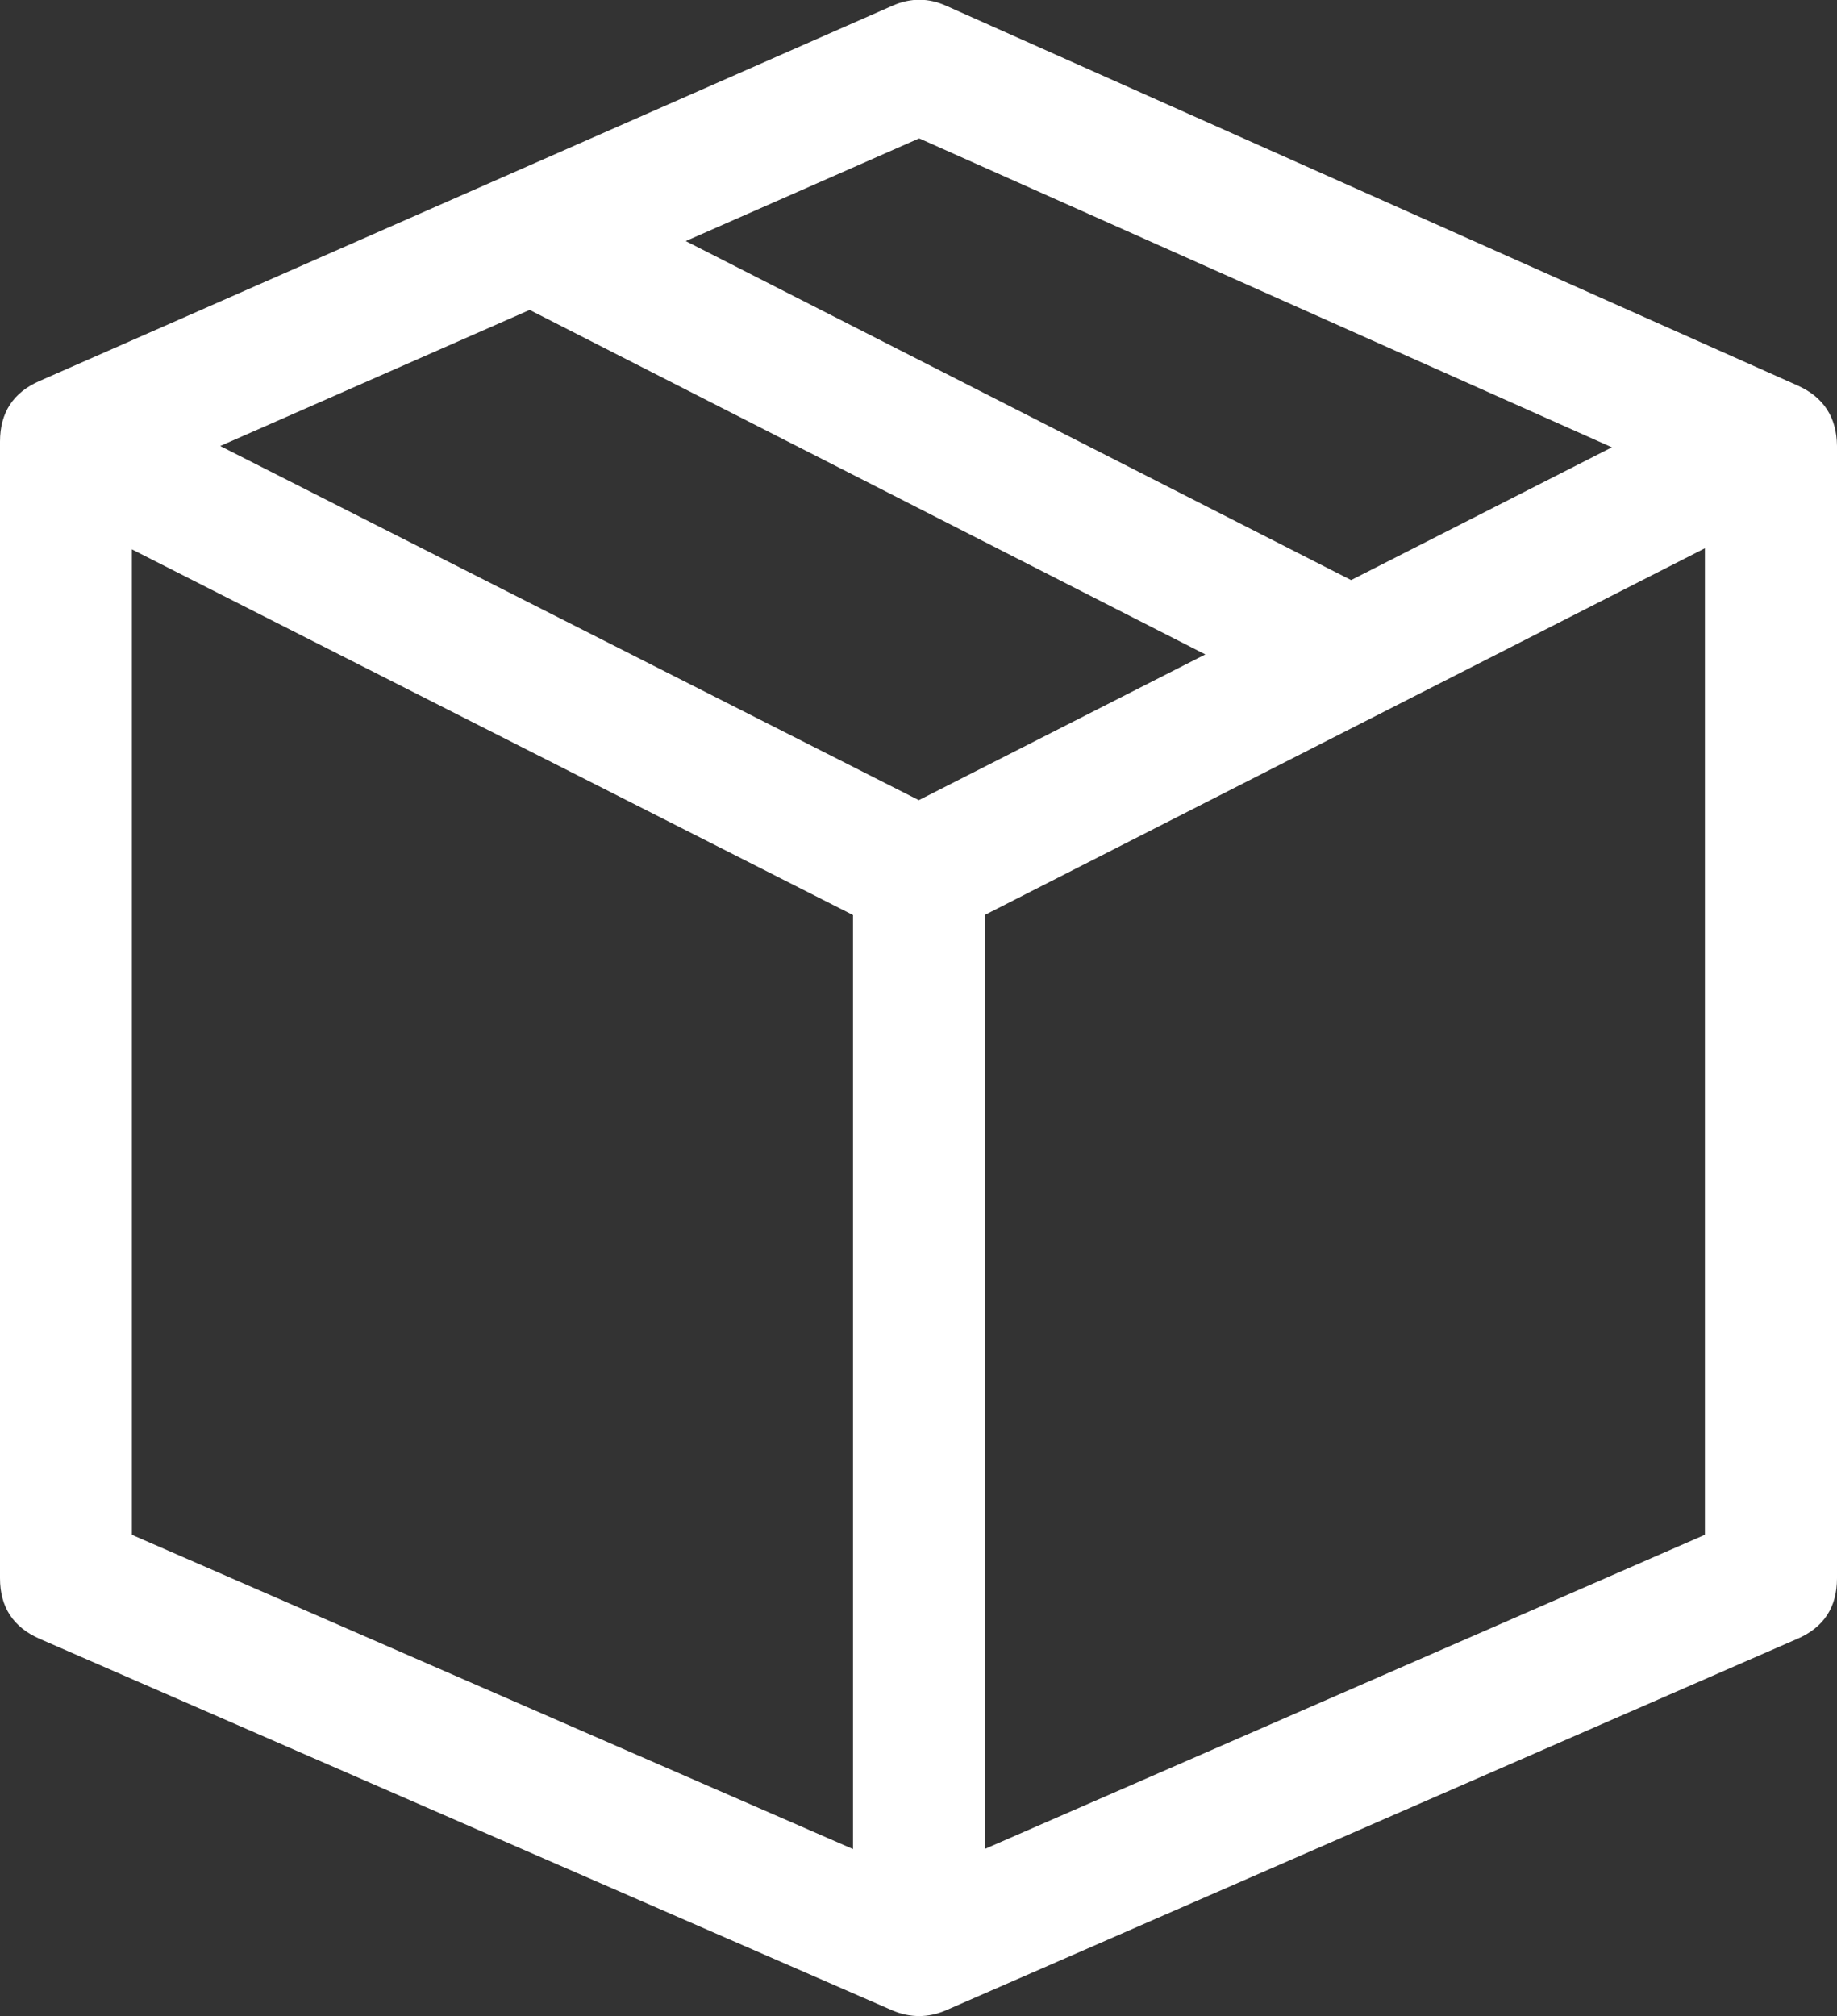
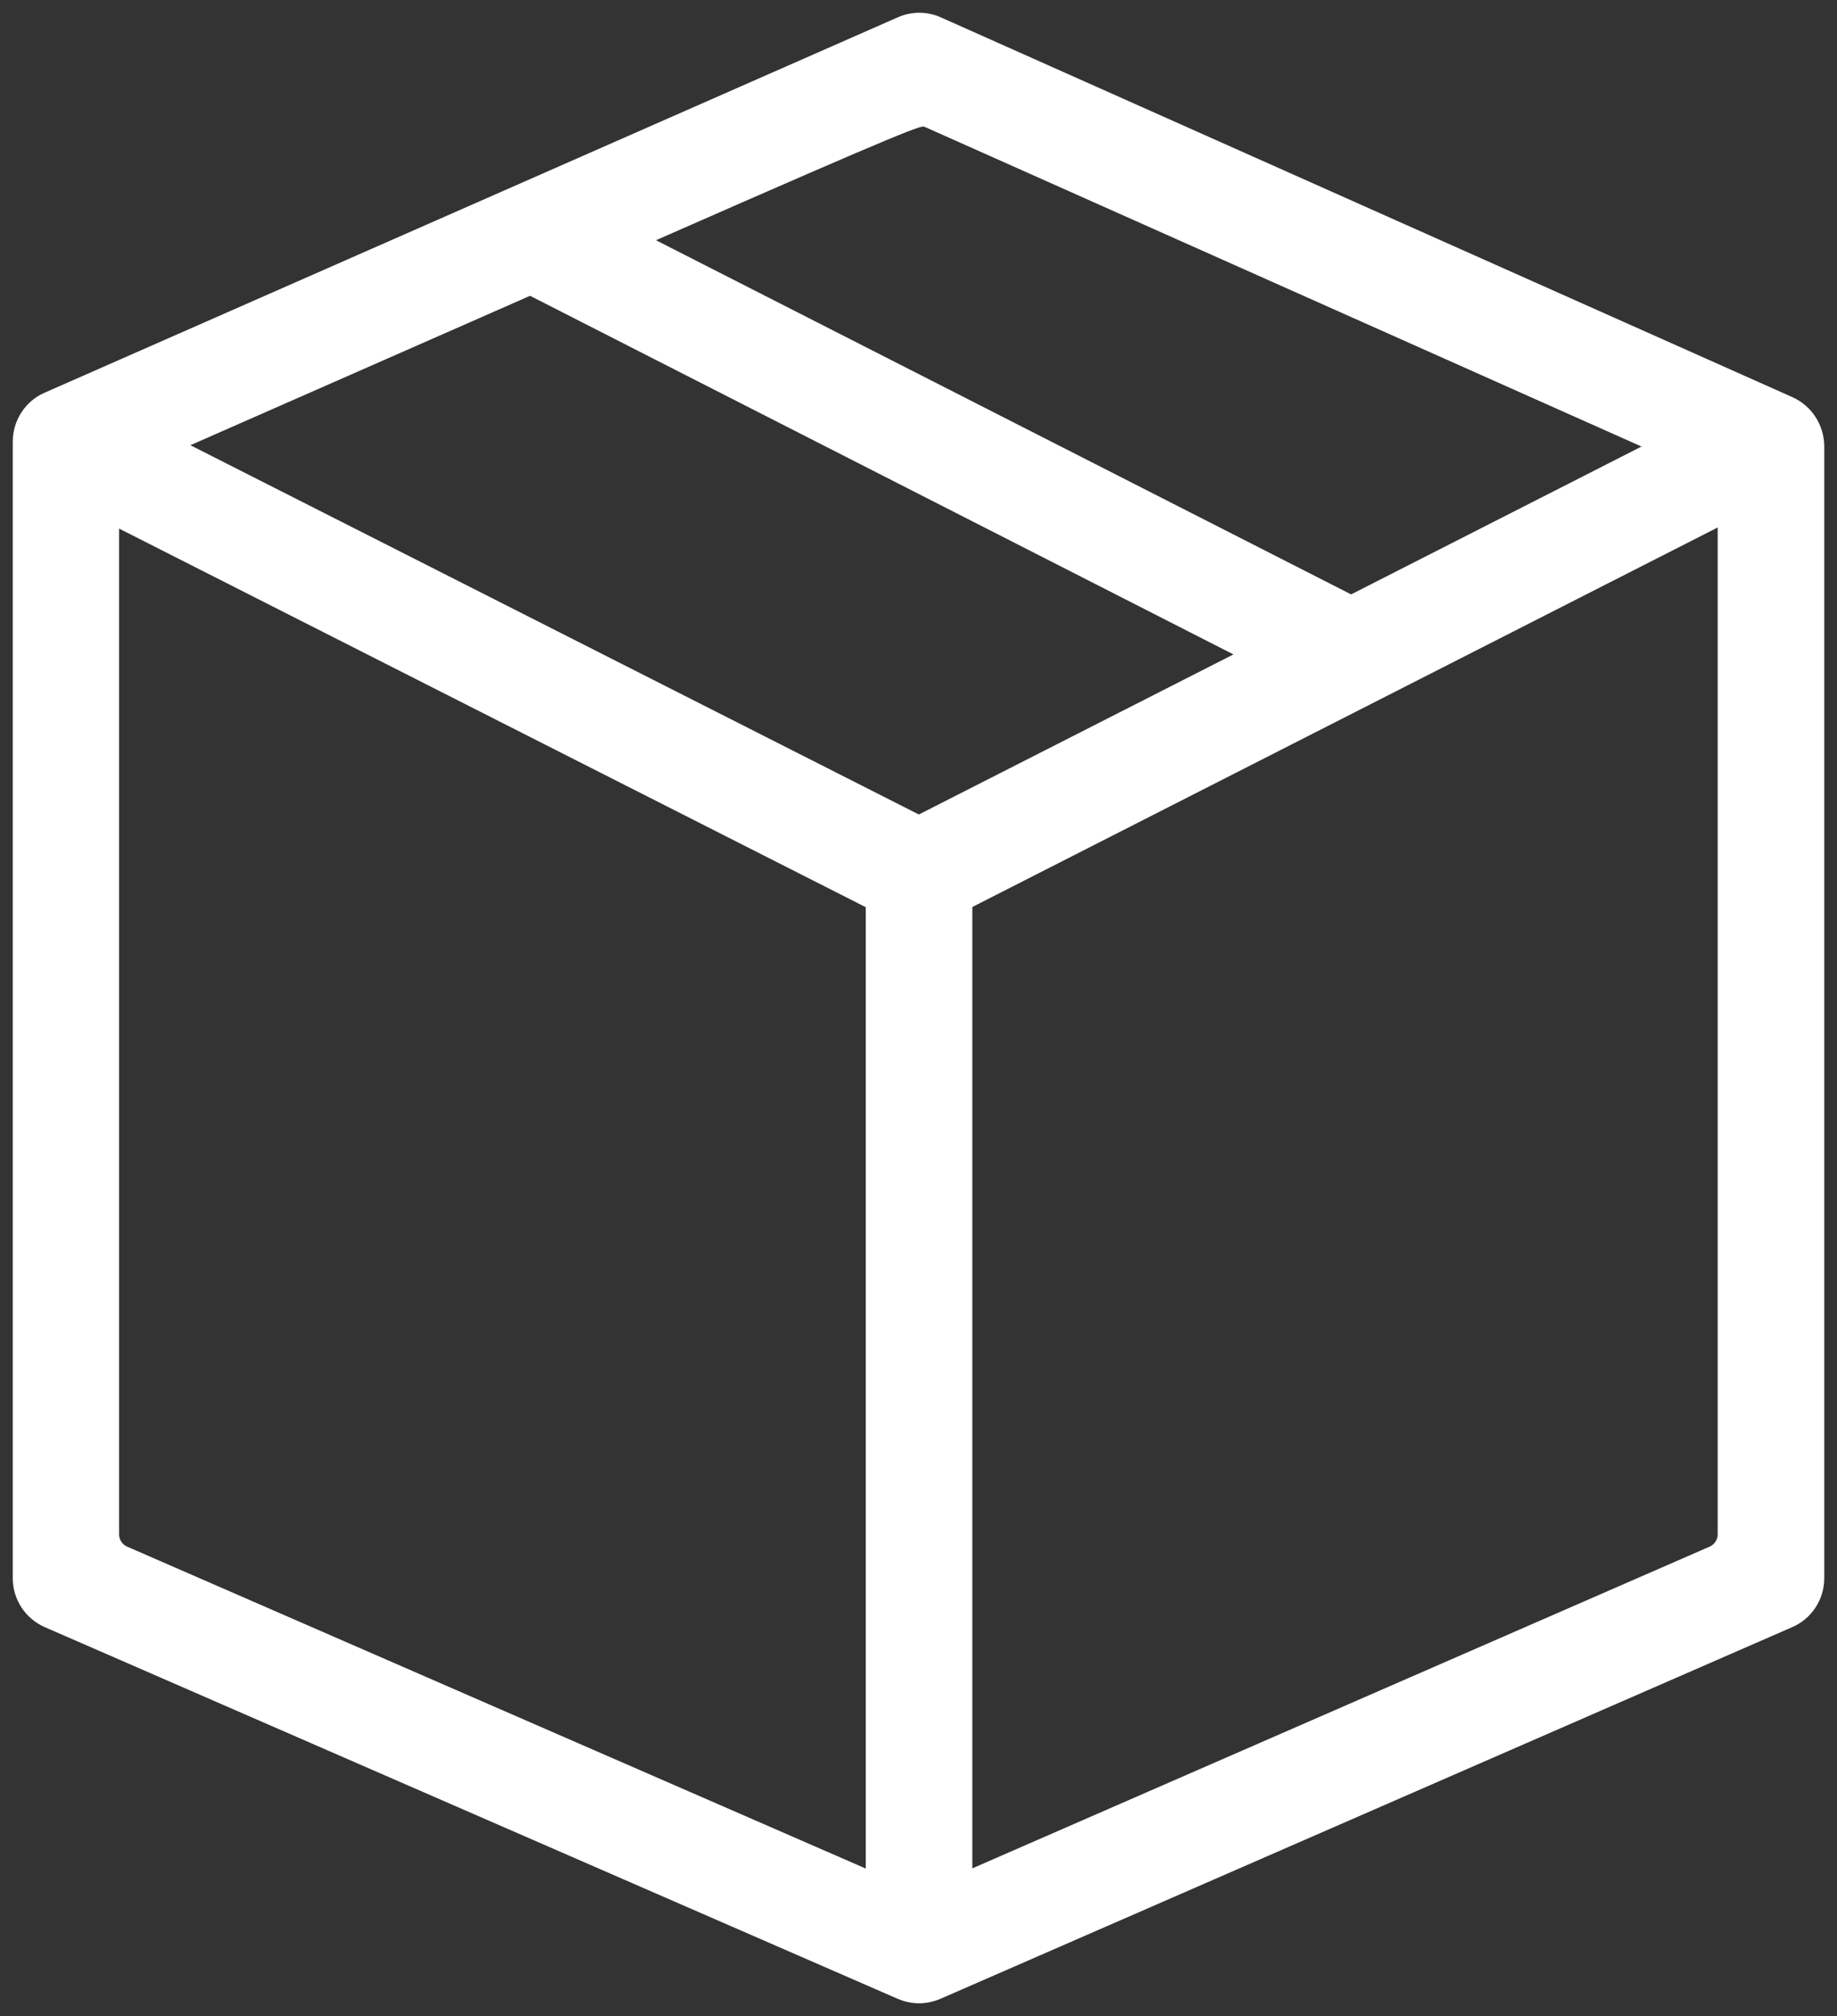
<svg xmlns="http://www.w3.org/2000/svg" viewBox="0 0 77.259 84.771" height="84.771" width="77.259" version="1.1" fill="none">
  <rect x="0" y="0" width="77.259" height="84.771" fill="#333333" stroke="none" />
  <g>
-     <path fill-opacity="1" fill="#FFFFFF" d="M75.387,16.701L39.577,0.734C38.998,0.472,38.345,0.472,37.766,0.725L1.872,16.514C1.059,16.869,0.537,17.683,0.537,18.571L0.537,66.36C0.537,67.257,1.069,68.061,1.881,68.417L37.757,84.047C38.046,84.169,38.345,84.234,38.653,84.234C38.961,84.234,39.26,84.169,39.549,84.047L75.378,68.417C76.2,68.061,76.723,67.248,76.723,66.36L76.723,18.758C76.713,17.87,76.2,17.066,75.387,16.701ZM38.886,5.333L69.038,18.776L56.824,24.993L27.588,10.101L38.429,5.333C38.578,5.268,38.737,5.277,38.886,5.333ZM38.644,34.248L8.007,18.72L22.293,12.438L51.875,27.517L38.644,34.248ZM5.009,22.226L36.412,38.146L36.412,78.569L5.345,65.032C5.14,64.939,5.009,64.743,5.009,64.518L5.009,22.226ZM40.894,78.56L40.894,38.137L72.241,22.179L72.241,64.518C72.241,64.743,72.11,64.939,71.904,65.032L40.894,78.56Z" />
-     <path fill-opacity="1" fill="#FFFFFF" fill-rule="evenodd" d="M77.259,66.36L77.259,18.758L77.259,18.752Q77.24,16.945,75.607,16.212L39.796,0.244Q38.682,-0.26,37.551,0.233L1.656,16.023Q-7.903556823452007e-7,16.747,2.0964431757253266e-7,18.571L2.0964431757253266e-7,66.36Q2.0964431757253266e-7,68.179,1.666,68.908L37.542,84.539Q38.094,84.771,38.653,84.771Q39.212,84.771,39.757,84.542L75.593,68.908Q77.259,68.188,77.259,66.36ZM76.186,18.758L76.186,18.761L76.186,66.36Q76.186,67.483,75.164,67.925L39.342,83.552Q38.996,83.697,38.653,83.697Q38.31,83.697,37.971,83.555L2.096,67.925Q1.073,67.478,1.073,66.36L1.073,18.571Q1.073,17.449,2.088,17.005L37.98,1.216Q38.674,0.914,39.359,1.224L75.168,17.191Q76.172,17.641,76.186,18.758ZM39.075,4.831Q38.625,4.662,38.214,4.842L38.213,4.842L26.336,10.066L56.824,25.595L70.283,18.744L39.09,4.837L39.075,4.831ZM38.644,5.825L38.645,5.825Q38.655,5.821,38.686,5.831L67.792,18.809L56.824,24.391L28.84,10.137L38.644,5.825ZM38.644,34.85L52.118,27.995L53.057,27.518L22.31,11.845L6.752,18.686L38.644,34.85ZM50.693,27.517L22.276,13.032L9.261,18.755L38.643,33.646L50.693,27.517ZM40.357,79.379L72.119,65.524L72.127,65.521Q72.777,65.225,72.777,64.518L72.777,21.304L40.357,37.808L40.357,79.379ZM4.473,21.353L4.473,64.518Q4.473,65.225,5.131,65.524L36.948,79.388L36.948,37.817L4.473,21.353ZM71.704,64.518Q71.704,64.533,71.684,64.543L71.682,64.544L41.431,77.74L41.431,38.466L71.704,23.054L71.704,64.518ZM5.56,64.541Q5.546,64.534,5.546,64.518L5.546,23.1L35.875,38.476L35.875,77.75L5.56,64.541Z" />
+     <path fill-opacity="1" fill="#FFFFFF" d="M75.387,16.701L39.577,0.734C38.998,0.472,38.345,0.472,37.766,0.725L1.872,16.514C1.059,16.869,0.537,17.683,0.537,18.571L0.537,66.36C0.537,67.257,1.069,68.061,1.881,68.417L37.757,84.047C38.046,84.169,38.345,84.234,38.653,84.234C38.961,84.234,39.26,84.169,39.549,84.047L75.378,68.417C76.2,68.061,76.723,67.248,76.723,66.36L76.723,18.758C76.713,17.87,76.2,17.066,75.387,16.701ZM38.886,5.333L69.038,18.776L56.824,24.993L27.588,10.101C38.578,5.268,38.737,5.277,38.886,5.333ZM38.644,34.248L8.007,18.72L22.293,12.438L51.875,27.517L38.644,34.248ZM5.009,22.226L36.412,38.146L36.412,78.569L5.345,65.032C5.14,64.939,5.009,64.743,5.009,64.518L5.009,22.226ZM40.894,78.56L40.894,38.137L72.241,22.179L72.241,64.518C72.241,64.743,72.11,64.939,71.904,65.032L40.894,78.56Z" />
  </g>
</svg>